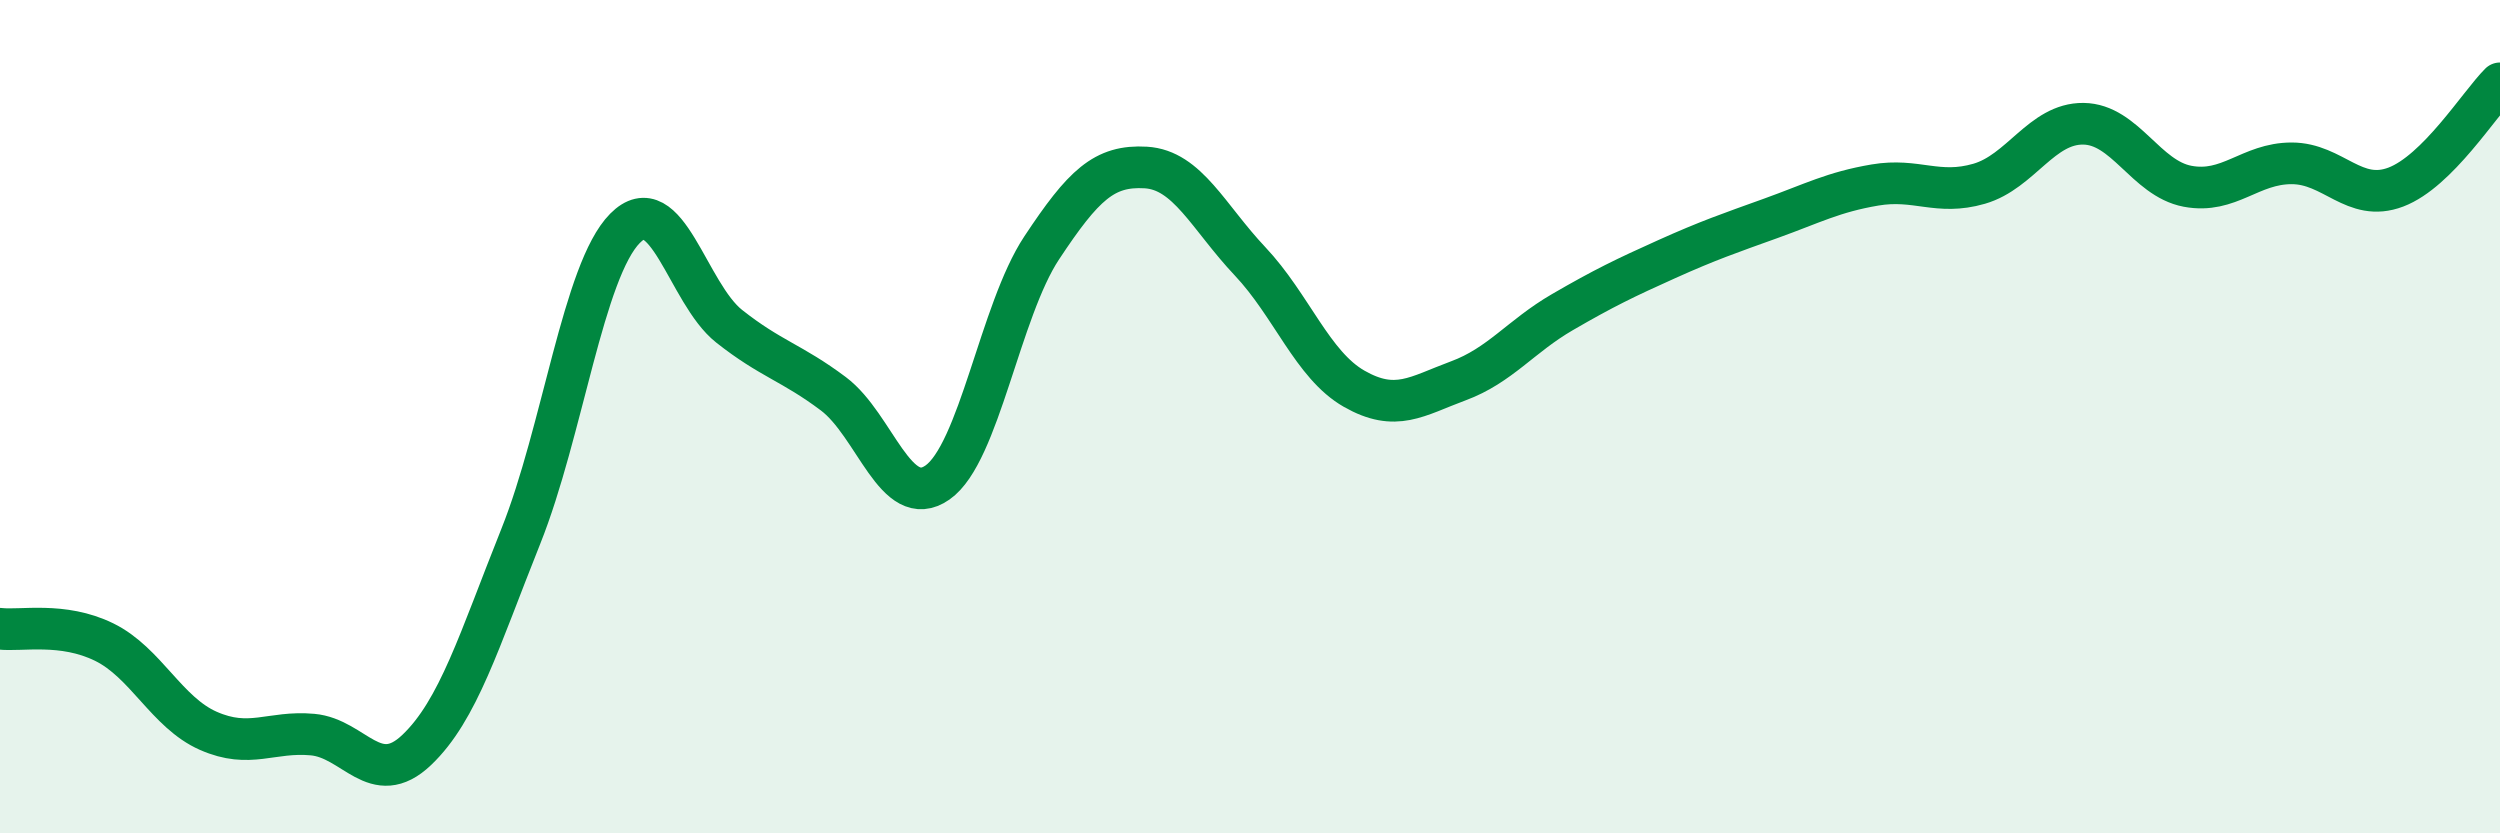
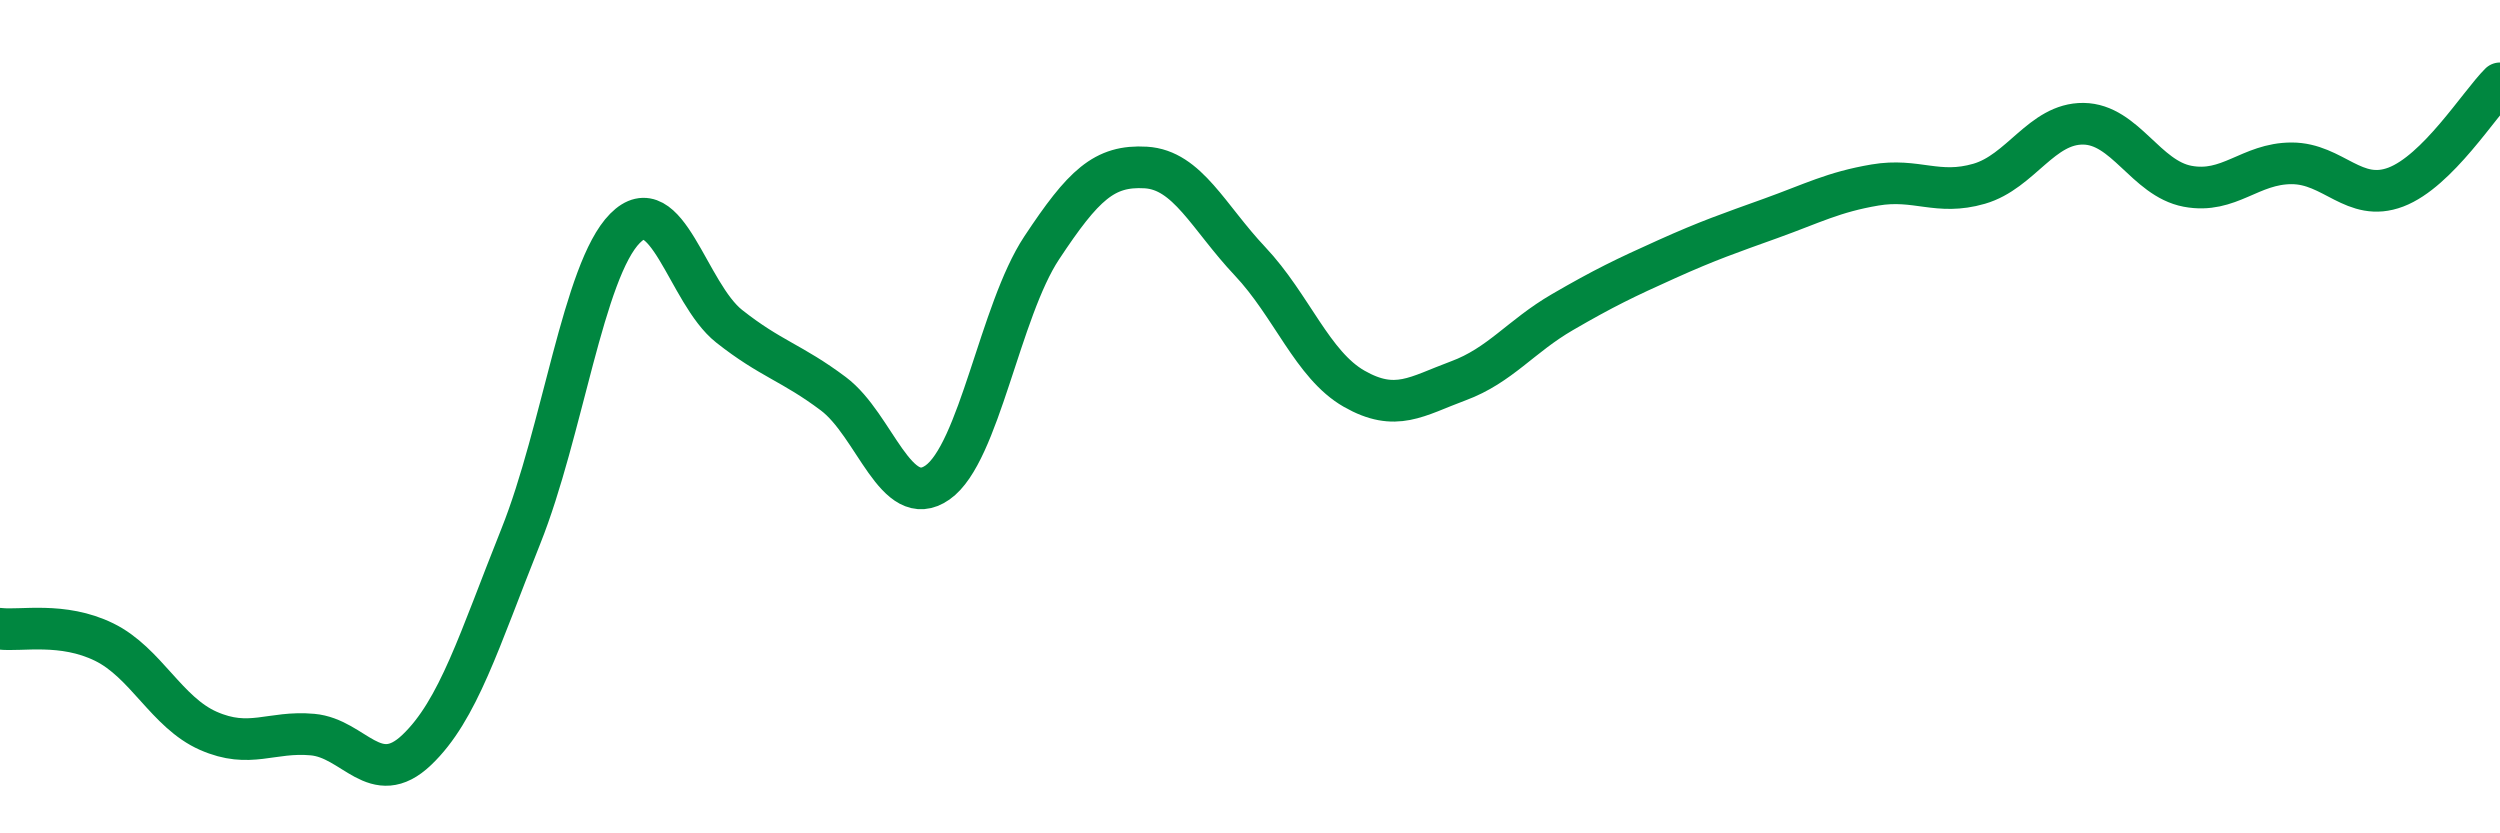
<svg xmlns="http://www.w3.org/2000/svg" width="60" height="20" viewBox="0 0 60 20">
-   <path d="M 0,15.09 C 0.5,15.15 1.5,14.92 2.5,15.41 C 3.5,15.9 4,17.1 5,17.54 C 6,17.98 6.5,17.54 7.5,17.63 C 8.5,17.72 9,18.95 10,18 C 11,17.05 11.5,15.37 12.5,12.87 C 13.5,10.37 14,6.49 15,5.48 C 16,4.47 16.5,7.04 17.5,7.83 C 18.5,8.62 19,8.7 20,9.45 C 21,10.2 21.5,12.28 22.5,11.58 C 23.5,10.88 24,7.46 25,5.95 C 26,4.44 26.5,3.96 27.5,4.02 C 28.5,4.08 29,5.21 30,6.27 C 31,7.33 31.5,8.76 32.5,9.33 C 33.5,9.9 34,9.51 35,9.14 C 36,8.77 36.5,8.07 37.5,7.49 C 38.5,6.91 39,6.67 40,6.22 C 41,5.77 41.5,5.6 42.5,5.24 C 43.5,4.88 44,4.61 45,4.44 C 46,4.27 46.5,4.7 47.5,4.41 C 48.5,4.12 49,2.96 50,2.97 C 51,2.98 51.5,4.28 52.5,4.47 C 53.5,4.66 54,3.92 55,3.92 C 56,3.92 56.5,4.87 57.5,4.49 C 58.5,4.11 59.5,2.5 60,2L60 20L0 20Z" fill="#008740" opacity="0.1" stroke-linecap="round" stroke-linejoin="round" />
  <path d="M 0,15.09 C 0.5,15.15 1.5,14.92 2.5,15.41 C 3.5,15.9 4,17.1 5,17.54 C 6,17.98 6.5,17.54 7.5,17.63 C 8.5,17.72 9,18.95 10,18 C 11,17.05 11.5,15.37 12.5,12.87 C 13.5,10.37 14,6.49 15,5.48 C 16,4.47 16.5,7.04 17.5,7.83 C 18.5,8.62 19,8.7 20,9.45 C 21,10.2 21.5,12.28 22.5,11.58 C 23.5,10.88 24,7.46 25,5.95 C 26,4.44 26.5,3.96 27.5,4.02 C 28.5,4.08 29,5.21 30,6.27 C 31,7.33 31.5,8.76 32.5,9.33 C 33.5,9.9 34,9.51 35,9.14 C 36,8.77 36.5,8.07 37.5,7.49 C 38.5,6.91 39,6.67 40,6.22 C 41,5.77 41.5,5.6 42.5,5.24 C 43.5,4.88 44,4.61 45,4.44 C 46,4.27 46.5,4.7 47.5,4.41 C 48.5,4.12 49,2.96 50,2.97 C 51,2.98 51.5,4.28 52.5,4.47 C 53.5,4.66 54,3.92 55,3.92 C 56,3.92 56.5,4.87 57.5,4.49 C 58.5,4.11 59.5,2.5 60,2" stroke="#008740" stroke-width="1" fill="none" stroke-linecap="round" stroke-linejoin="round" />
</svg>